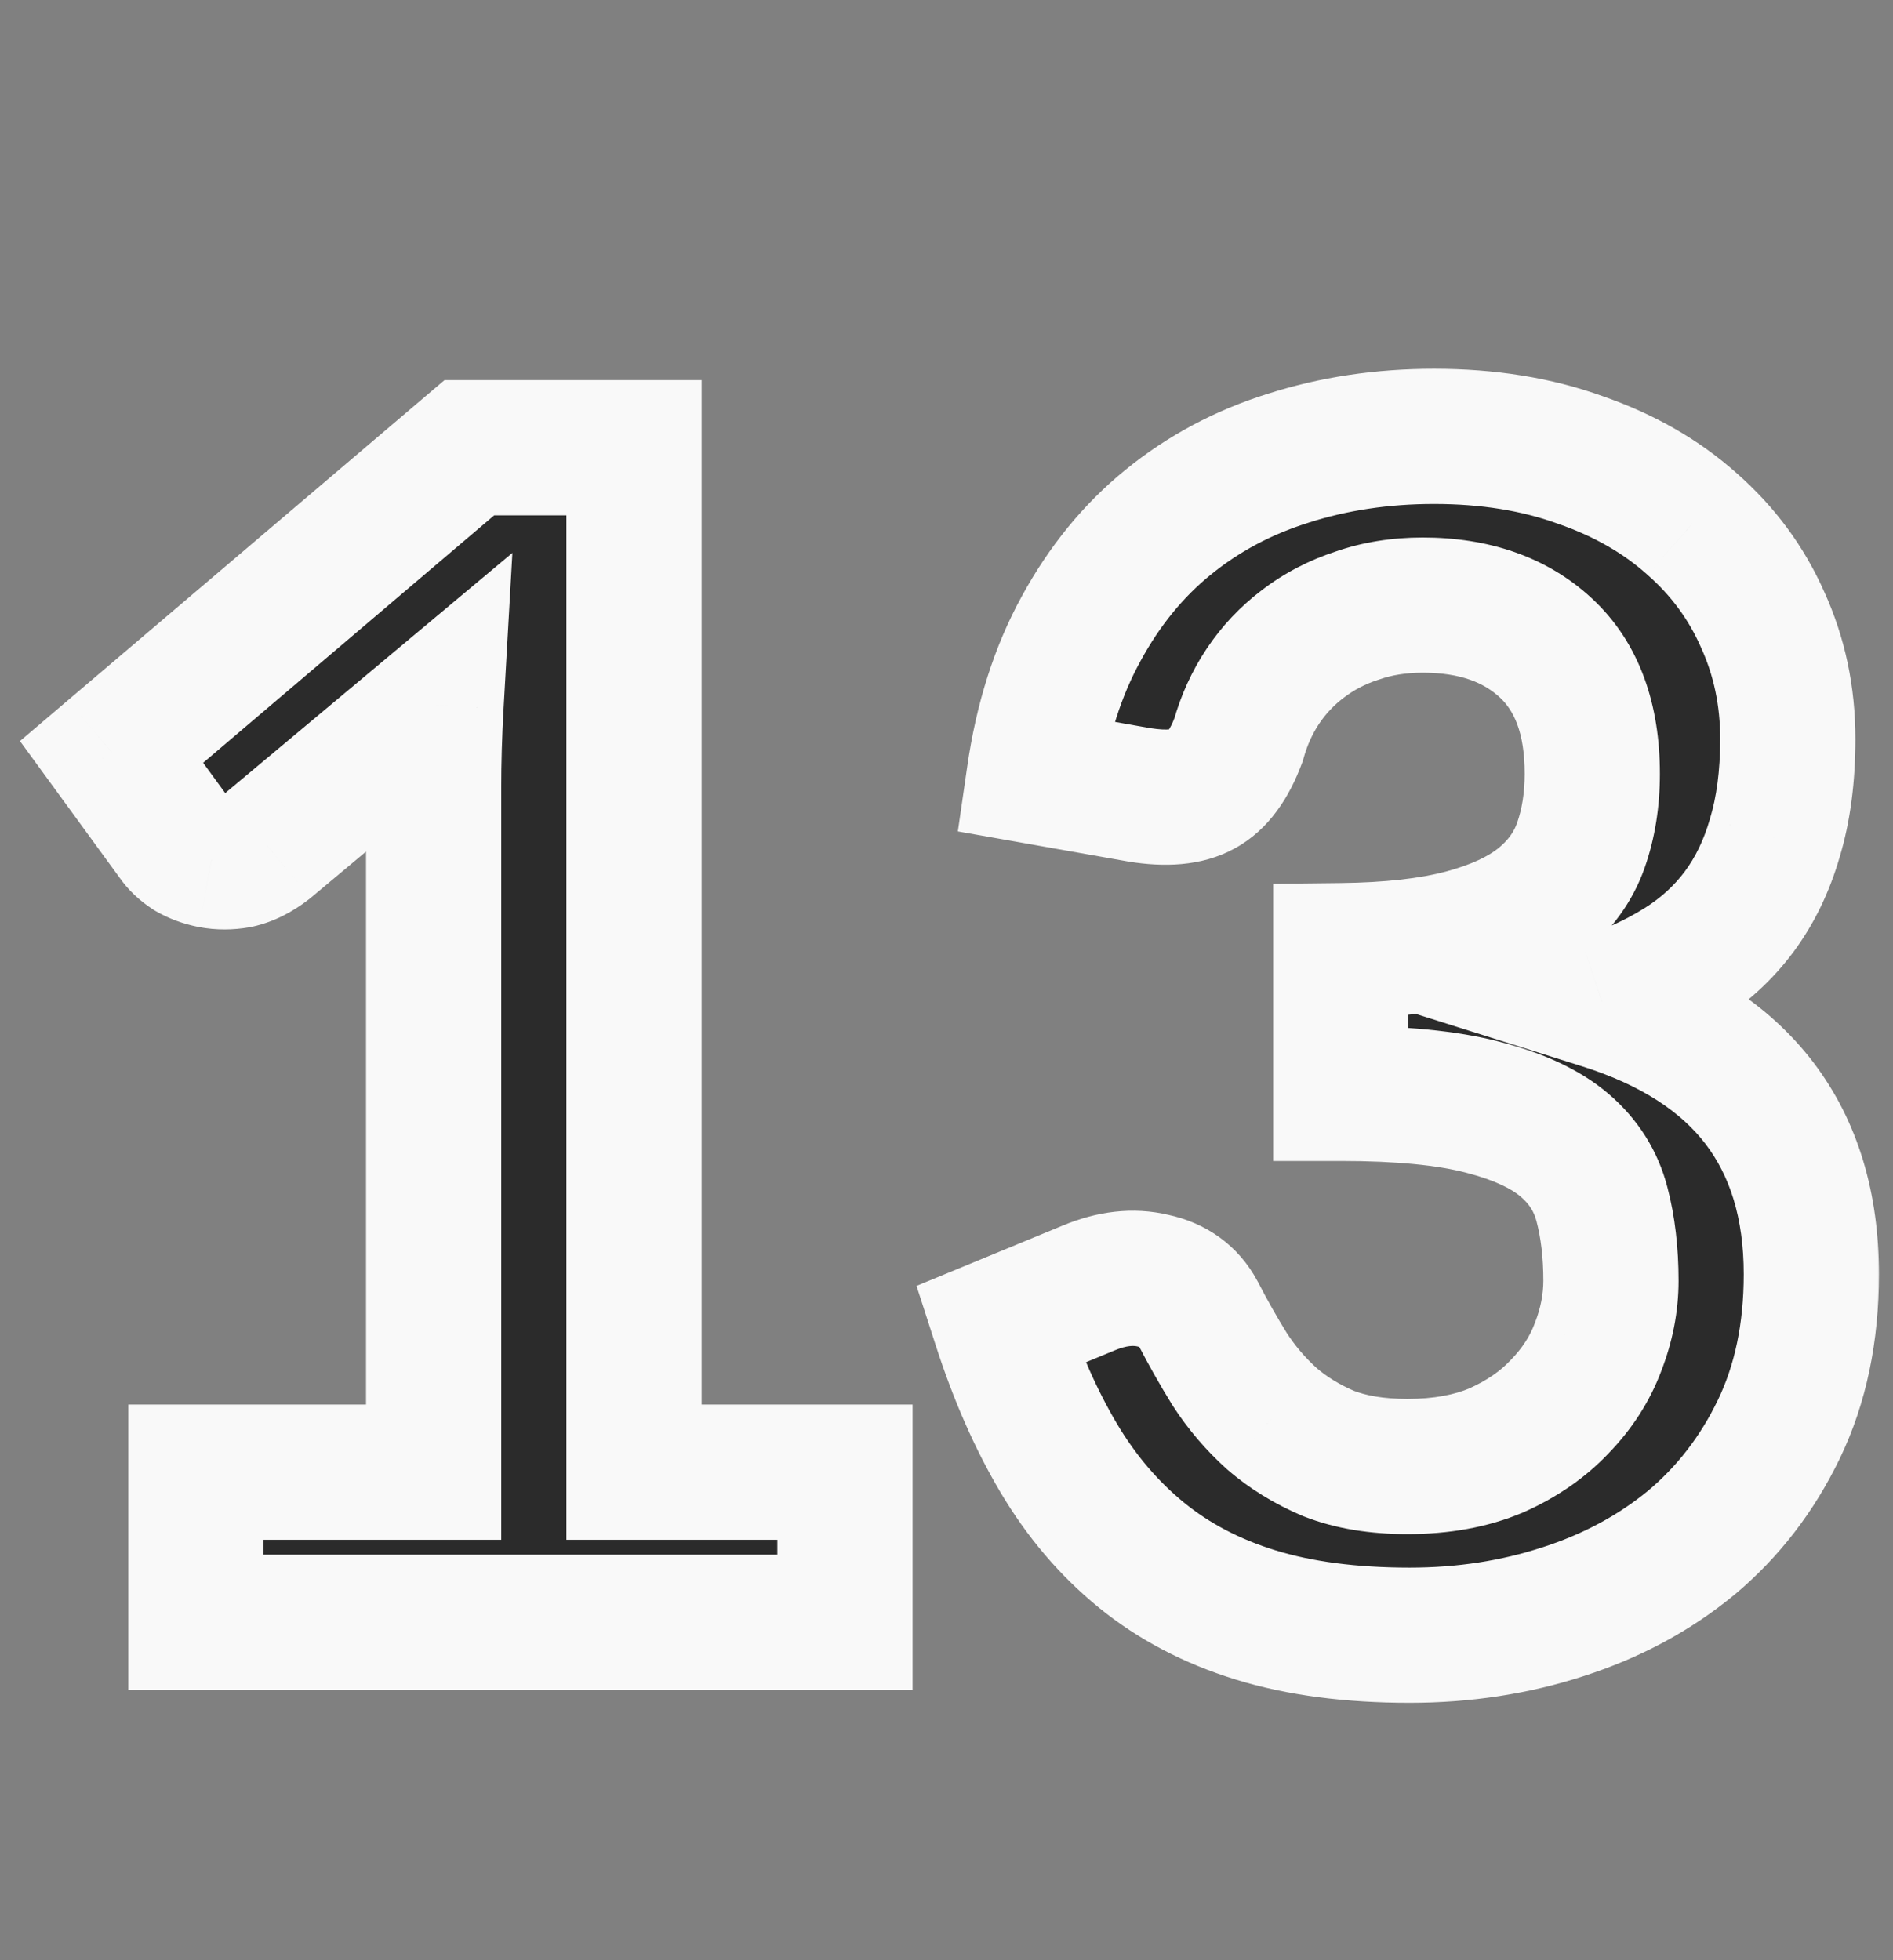
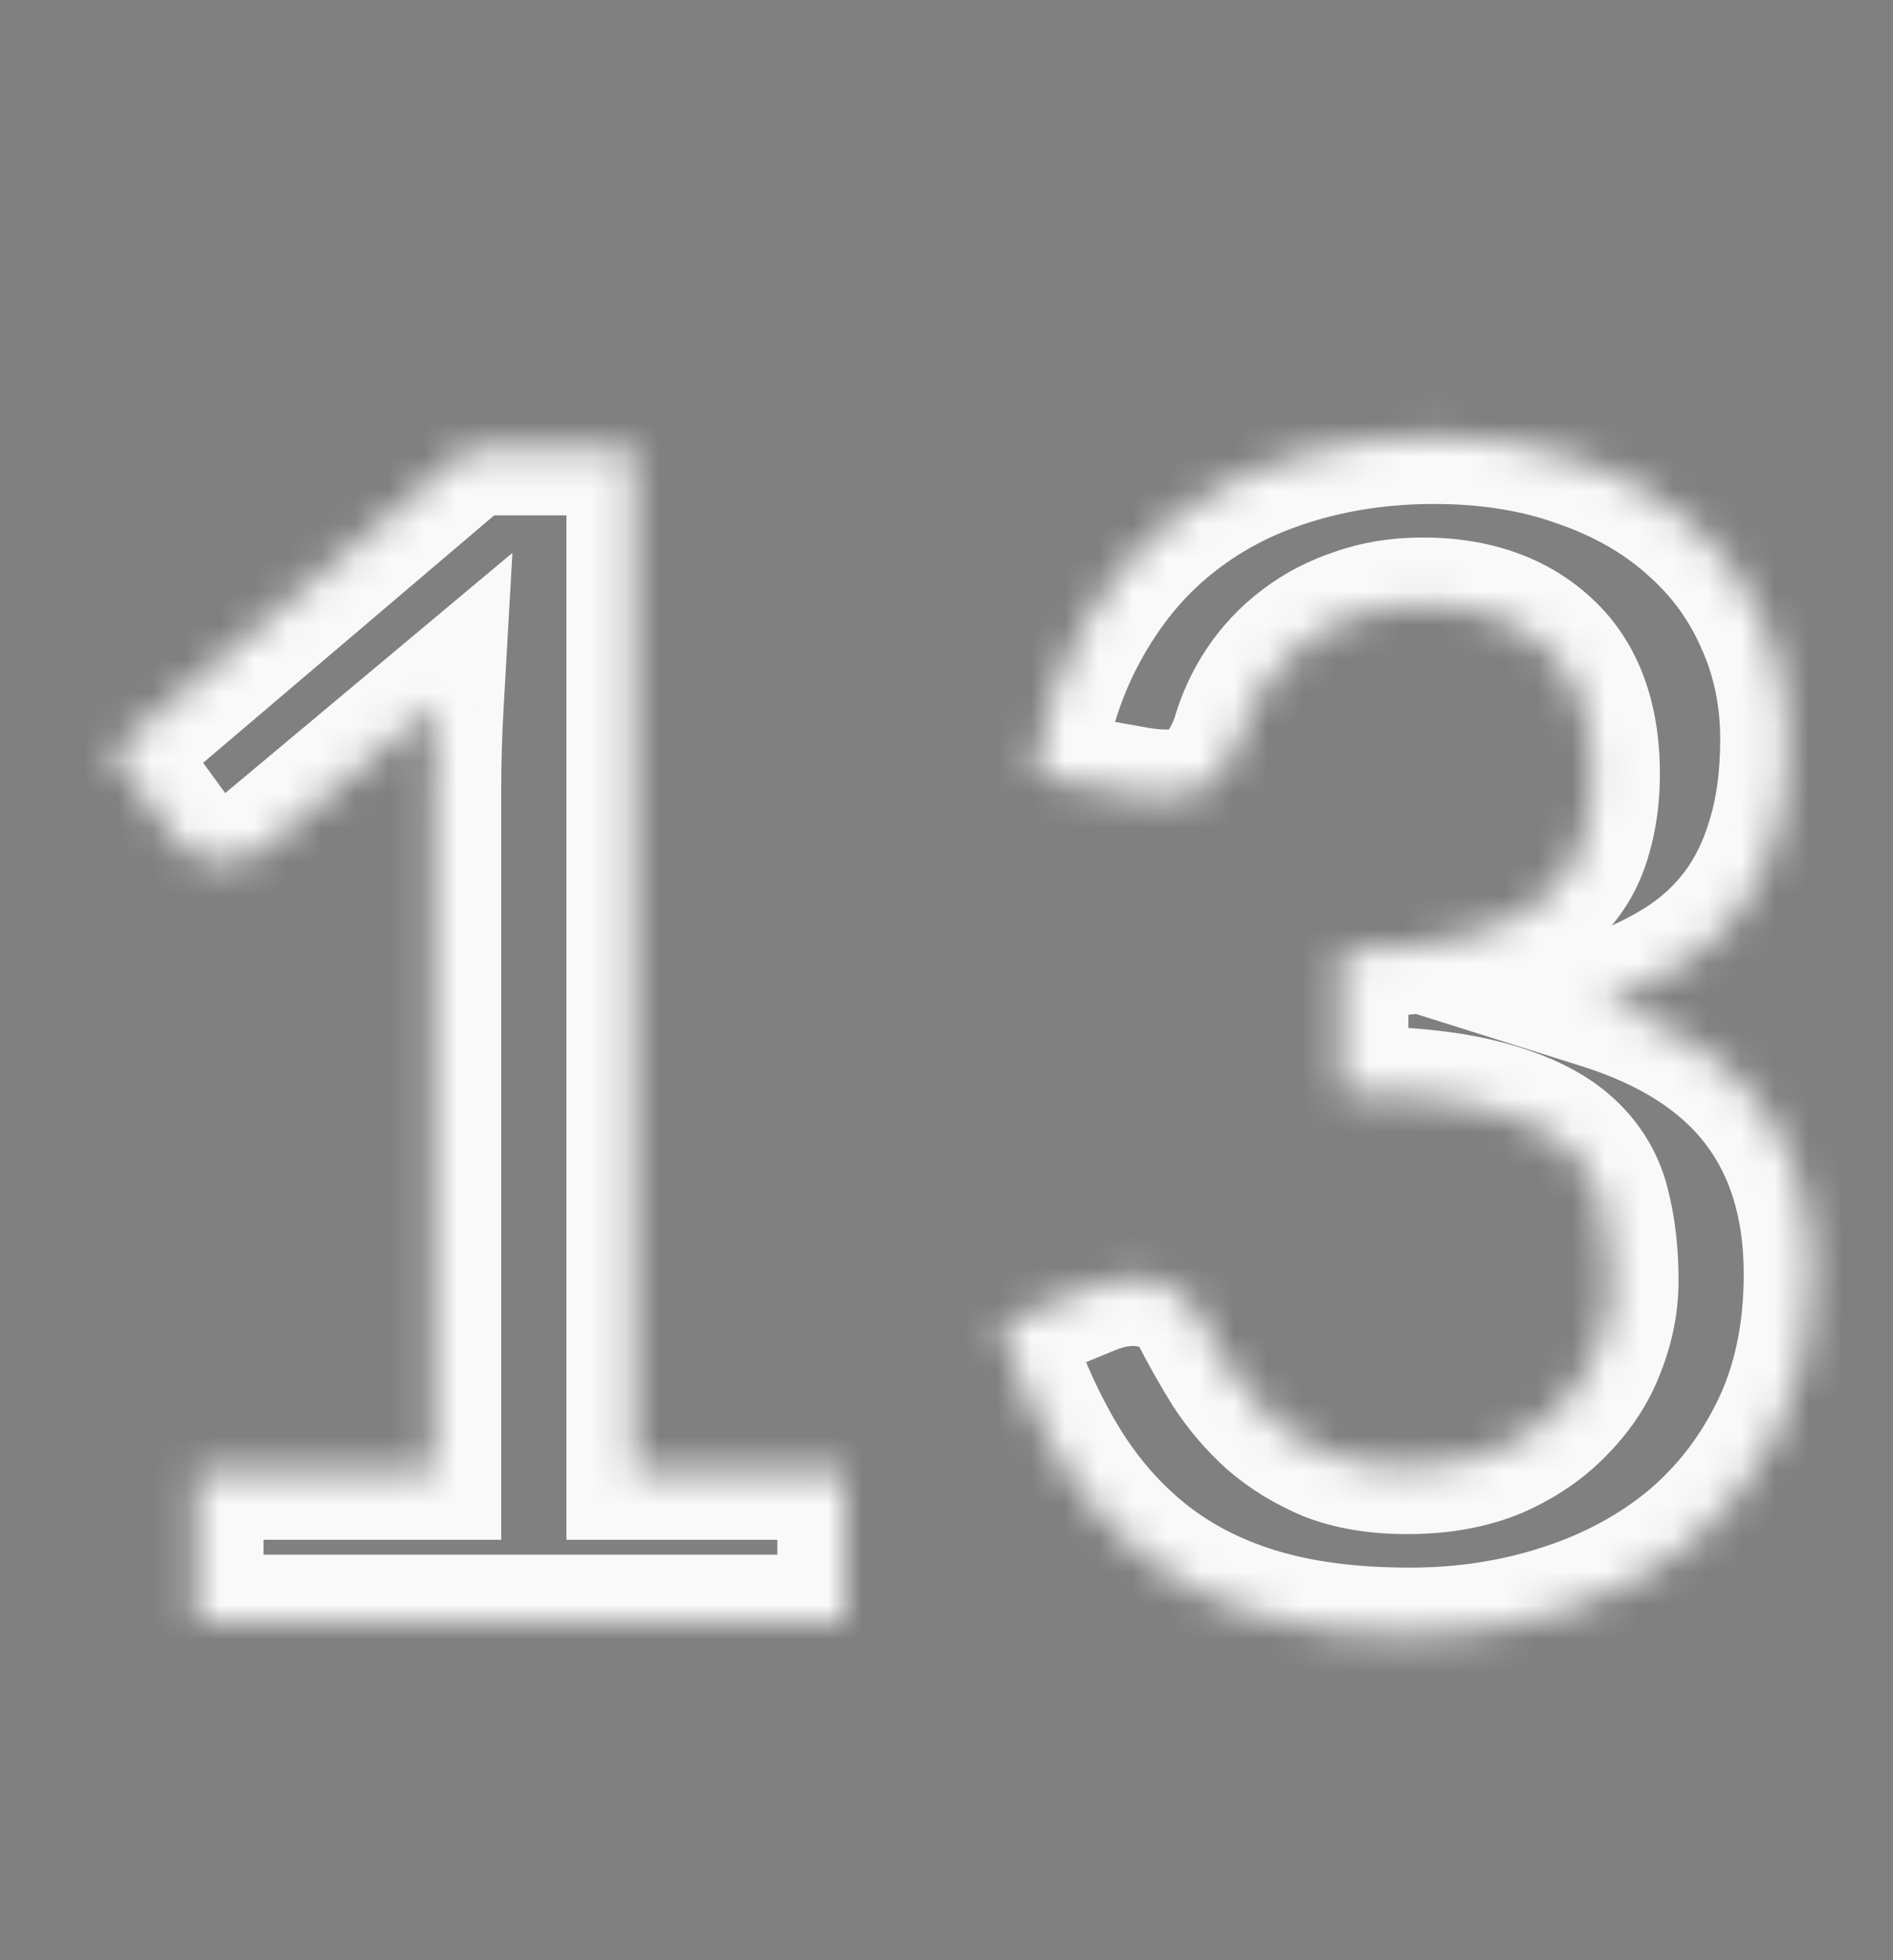
<svg xmlns="http://www.w3.org/2000/svg" width="56" height="58" viewBox="0 0 56 58" fill="none">
  <rect x="0" y="0" width="56" height="58" fill="#808080" stroke="none" />
  <mask id="path-1-outside-1_285_771" maskUnits="userSpaceOnUse" x="0" y="10" width="56" height="41" fill="black">
-     <rect fill="white" y="10" width="56" height="41" />
    <path d="M24.996 43.56V48H5.796V43.56H12.828V23.328C12.828 22.528 12.852 21.704 12.9 20.856L7.908 25.032C7.62 25.256 7.332 25.4 7.044 25.464C6.772 25.512 6.508 25.512 6.252 25.464C6.012 25.416 5.796 25.336 5.604 25.224C5.412 25.096 5.268 24.96 5.172 24.816L3.3 22.248L13.884 13.248H18.756V43.56H24.996ZM30.592 22.968C30.832 21.304 31.296 19.848 31.984 18.6C32.672 17.336 33.528 16.288 34.552 15.456C35.592 14.608 36.776 13.976 38.104 13.56C39.448 13.128 40.888 12.912 42.424 12.912C44.024 12.912 45.464 13.144 46.744 13.608C48.04 14.056 49.144 14.688 50.056 15.504C50.968 16.304 51.664 17.248 52.144 18.336C52.64 19.424 52.888 20.6 52.888 21.864C52.888 22.968 52.76 23.944 52.504 24.792C52.264 25.624 51.912 26.352 51.448 26.976C50.984 27.6 50.408 28.128 49.72 28.56C49.032 28.992 48.256 29.352 47.392 29.64C49.472 30.296 51.024 31.296 52.048 32.64C53.072 33.984 53.584 35.672 53.584 37.704C53.584 39.432 53.264 40.96 52.624 42.288C51.984 43.616 51.12 44.736 50.032 45.648C48.944 46.544 47.68 47.224 46.24 47.688C44.816 48.152 43.304 48.384 41.704 48.384C39.96 48.384 38.44 48.184 37.144 47.784C35.848 47.384 34.72 46.792 33.76 46.008C32.8 45.224 31.984 44.264 31.312 43.128C30.64 41.992 30.064 40.68 29.584 39.192L32.2 38.112C32.888 37.824 33.528 37.752 34.12 37.896C34.728 38.024 35.168 38.344 35.44 38.856C35.728 39.416 36.04 39.968 36.376 40.512C36.728 41.056 37.144 41.544 37.624 41.976C38.104 42.392 38.664 42.736 39.304 43.008C39.96 43.264 40.736 43.392 41.632 43.392C42.64 43.392 43.52 43.232 44.272 42.912C45.024 42.576 45.648 42.144 46.144 41.616C46.656 41.088 47.032 40.504 47.272 39.864C47.528 39.208 47.656 38.552 47.656 37.896C47.656 37.064 47.568 36.312 47.392 35.64C47.216 34.952 46.848 34.368 46.288 33.888C45.728 33.408 44.92 33.032 43.864 32.76C42.824 32.488 41.424 32.352 39.664 32.352V28.128C41.12 28.112 42.328 27.976 43.288 27.72C44.248 27.464 45.008 27.112 45.568 26.664C46.144 26.2 46.544 25.648 46.768 25.008C46.992 24.368 47.104 23.664 47.104 22.896C47.104 21.264 46.648 20.024 45.736 19.176C44.824 18.328 43.608 17.904 42.088 17.904C41.384 17.904 40.736 18.008 40.144 18.216C39.552 18.408 39.016 18.688 38.536 19.056C38.072 19.408 37.68 19.824 37.36 20.304C37.04 20.784 36.8 21.312 36.64 21.888C36.368 22.624 36.008 23.112 35.56 23.352C35.128 23.592 34.512 23.648 33.712 23.52L30.592 22.968Z" />
  </mask>
-   <path d="M24.996 43.56V48H5.796V43.56H12.828V23.328C12.828 22.528 12.852 21.704 12.9 20.856L7.908 25.032C7.62 25.256 7.332 25.4 7.044 25.464C6.772 25.512 6.508 25.512 6.252 25.464C6.012 25.416 5.796 25.336 5.604 25.224C5.412 25.096 5.268 24.96 5.172 24.816L3.3 22.248L13.884 13.248H18.756V43.56H24.996ZM30.592 22.968C30.832 21.304 31.296 19.848 31.984 18.6C32.672 17.336 33.528 16.288 34.552 15.456C35.592 14.608 36.776 13.976 38.104 13.56C39.448 13.128 40.888 12.912 42.424 12.912C44.024 12.912 45.464 13.144 46.744 13.608C48.04 14.056 49.144 14.688 50.056 15.504C50.968 16.304 51.664 17.248 52.144 18.336C52.64 19.424 52.888 20.6 52.888 21.864C52.888 22.968 52.76 23.944 52.504 24.792C52.264 25.624 51.912 26.352 51.448 26.976C50.984 27.6 50.408 28.128 49.72 28.56C49.032 28.992 48.256 29.352 47.392 29.64C49.472 30.296 51.024 31.296 52.048 32.64C53.072 33.984 53.584 35.672 53.584 37.704C53.584 39.432 53.264 40.96 52.624 42.288C51.984 43.616 51.12 44.736 50.032 45.648C48.944 46.544 47.68 47.224 46.24 47.688C44.816 48.152 43.304 48.384 41.704 48.384C39.96 48.384 38.44 48.184 37.144 47.784C35.848 47.384 34.72 46.792 33.76 46.008C32.8 45.224 31.984 44.264 31.312 43.128C30.64 41.992 30.064 40.68 29.584 39.192L32.2 38.112C32.888 37.824 33.528 37.752 34.12 37.896C34.728 38.024 35.168 38.344 35.44 38.856C35.728 39.416 36.04 39.968 36.376 40.512C36.728 41.056 37.144 41.544 37.624 41.976C38.104 42.392 38.664 42.736 39.304 43.008C39.96 43.264 40.736 43.392 41.632 43.392C42.64 43.392 43.52 43.232 44.272 42.912C45.024 42.576 45.648 42.144 46.144 41.616C46.656 41.088 47.032 40.504 47.272 39.864C47.528 39.208 47.656 38.552 47.656 37.896C47.656 37.064 47.568 36.312 47.392 35.64C47.216 34.952 46.848 34.368 46.288 33.888C45.728 33.408 44.92 33.032 43.864 32.76C42.824 32.488 41.424 32.352 39.664 32.352V28.128C41.12 28.112 42.328 27.976 43.288 27.72C44.248 27.464 45.008 27.112 45.568 26.664C46.144 26.2 46.544 25.648 46.768 25.008C46.992 24.368 47.104 23.664 47.104 22.896C47.104 21.264 46.648 20.024 45.736 19.176C44.824 18.328 43.608 17.904 42.088 17.904C41.384 17.904 40.736 18.008 40.144 18.216C39.552 18.408 39.016 18.688 38.536 19.056C38.072 19.408 37.68 19.824 37.36 20.304C37.04 20.784 36.8 21.312 36.64 21.888C36.368 22.624 36.008 23.112 35.56 23.352C35.128 23.592 34.512 23.648 33.712 23.52L30.592 22.968Z" fill="#2B2B2B" />
  <path d="M24.996 43.56H26.996V41.56H24.996V43.56ZM24.996 48V50H26.996V48H24.996ZM5.796 48H3.796V50H5.796V48ZM5.796 43.56V41.56H3.796V43.56H5.796ZM12.828 43.56V45.56H14.828V43.56H12.828ZM12.9 20.856L14.897 20.969L15.158 16.36L11.617 19.322L12.9 20.856ZM7.908 25.032L9.136 26.611L9.164 26.589L9.192 26.566L7.908 25.032ZM7.044 25.464L7.392 27.434L7.435 27.426L7.478 27.416L7.044 25.464ZM6.252 25.464L5.86 27.425L5.872 27.427L5.884 27.43L6.252 25.464ZM5.604 25.224L4.495 26.888L4.545 26.921L4.596 26.952L5.604 25.224ZM5.172 24.816L6.836 23.707L6.813 23.672L6.788 23.638L5.172 24.816ZM3.3 22.248L2.005 20.724L0.591 21.927L1.684 23.426L3.3 22.248ZM13.884 13.248V11.248H13.149L12.589 11.724L13.884 13.248ZM18.756 13.248H20.756V11.248H18.756V13.248ZM18.756 43.56H16.756V45.56H18.756V43.56ZM22.996 43.56V48H26.996V43.56H22.996ZM24.996 46H5.796V50H24.996V46ZM7.796 48V43.56H3.796V48H7.796ZM5.796 45.56H12.828V41.56H5.796V45.56ZM14.828 43.56V23.328H10.828V43.56H14.828ZM14.828 23.328C14.828 22.568 14.851 21.782 14.897 20.969L10.903 20.743C10.853 21.626 10.828 22.488 10.828 23.328H14.828ZM11.617 19.322L6.625 23.498L9.192 26.566L14.184 22.39L11.617 19.322ZM6.68 23.453C6.572 23.538 6.549 23.525 6.61 23.512L7.478 27.416C8.115 27.275 8.668 26.974 9.136 26.611L6.68 23.453ZM6.697 23.494C6.647 23.503 6.626 23.499 6.621 23.498L5.884 27.43C6.39 27.525 6.897 27.521 7.392 27.434L6.697 23.494ZM6.644 23.503C6.621 23.498 6.609 23.494 6.605 23.492C6.601 23.491 6.605 23.492 6.612 23.496L4.596 26.952C4.998 27.186 5.425 27.338 5.86 27.425L6.644 23.503ZM6.714 23.56C6.696 23.548 6.704 23.551 6.726 23.572C6.748 23.593 6.79 23.637 6.836 23.707L3.508 25.925C3.791 26.349 4.152 26.66 4.495 26.888L6.714 23.56ZM6.788 23.638L4.916 21.07L1.684 23.426L3.556 25.994L6.788 23.638ZM4.596 23.772L15.18 14.772L12.589 11.724L2.005 20.724L4.596 23.772ZM13.884 15.248H18.756V11.248H13.884V15.248ZM16.756 13.248V43.56H20.756V13.248H16.756ZM18.756 45.56H24.996V41.56H18.756V45.56ZM30.592 22.968L28.613 22.683L28.336 24.6L30.244 24.937L30.592 22.968ZM31.984 18.6L33.736 19.566L33.741 19.556L31.984 18.6ZM34.552 15.456L35.813 17.008L35.816 17.006L34.552 15.456ZM38.104 13.56L38.702 15.469L38.709 15.466L38.716 15.464L38.104 13.56ZM46.744 13.608L46.062 15.488L46.077 15.493L46.091 15.498L46.744 13.608ZM50.056 15.504L48.722 16.994L48.73 17.001L48.737 17.008L50.056 15.504ZM52.144 18.336L50.314 19.143L50.319 19.154L50.324 19.166L52.144 18.336ZM52.504 24.792L50.589 24.214L50.586 24.226L50.582 24.238L52.504 24.792ZM51.448 26.976L49.843 25.783L49.843 25.783L51.448 26.976ZM49.72 28.56L48.657 26.866L48.657 26.866L49.72 28.56ZM47.392 29.64L46.76 27.743L40.91 29.693L46.79 31.547L47.392 29.64ZM52.048 32.64L53.639 31.428L53.639 31.428L52.048 32.64ZM52.624 42.288L50.822 41.42L50.822 41.42L52.624 42.288ZM50.032 45.648L51.303 47.192L51.31 47.186L51.317 47.181L50.032 45.648ZM46.24 47.688L45.627 45.784L45.62 45.786L46.24 47.688ZM33.76 46.008L35.025 44.459L35.025 44.459L33.76 46.008ZM31.312 43.128L33.033 42.11L33.033 42.11L31.312 43.128ZM29.584 39.192L28.821 37.343L27.113 38.048L27.681 39.806L29.584 39.192ZM32.2 38.112L32.963 39.961L32.972 39.957L32.2 38.112ZM34.12 37.896L33.647 39.839L33.678 39.847L33.708 39.853L34.12 37.896ZM35.44 38.856L37.219 37.941L37.212 37.929L37.206 37.918L35.44 38.856ZM36.376 40.512L34.674 41.563L34.685 41.581L34.697 41.599L36.376 40.512ZM37.624 41.976L36.286 43.463L36.3 43.475L36.314 43.487L37.624 41.976ZM39.304 43.008L38.522 44.849L38.549 44.86L38.577 44.871L39.304 43.008ZM44.272 42.912L45.055 44.752L45.072 44.745L45.088 44.738L44.272 42.912ZM46.144 41.616L44.708 40.224L44.697 40.235L44.686 40.247L46.144 41.616ZM47.272 39.864L45.409 39.137L45.404 39.149L45.399 39.162L47.272 39.864ZM47.392 35.64L45.454 36.136L45.457 36.147L47.392 35.64ZM46.288 33.888L44.986 35.407L44.986 35.407L46.288 33.888ZM43.864 32.76L43.358 34.695L43.365 34.697L43.864 32.76ZM39.664 32.352H37.664V34.352H39.664V32.352ZM39.664 28.128L39.642 26.128L37.664 26.15V28.128H39.664ZM43.288 27.72L43.803 29.652L43.803 29.652L43.288 27.72ZM45.568 26.664L46.817 28.226L46.823 28.221L45.568 26.664ZM46.768 25.008L48.656 25.669L48.656 25.669L46.768 25.008ZM45.736 19.176L47.098 17.711L47.098 17.711L45.736 19.176ZM40.144 18.216L40.761 20.118L40.784 20.111L40.807 20.103L40.144 18.216ZM38.536 19.056L39.745 20.649L39.753 20.643L38.536 19.056ZM36.64 21.888L38.516 22.581L38.545 22.503L38.567 22.423L36.64 21.888ZM35.56 23.352L34.616 21.589L34.602 21.596L34.589 21.604L35.56 23.352ZM33.712 23.52L33.364 25.489L33.38 25.492L33.396 25.495L33.712 23.52ZM32.572 23.253C32.783 21.786 33.183 20.568 33.736 19.566L30.233 17.634C29.409 19.128 28.881 20.822 28.613 22.683L32.572 23.253ZM33.741 19.556C34.315 18.5 35.009 17.661 35.813 17.008L33.291 13.904C32.047 14.915 31.029 16.172 30.227 17.644L33.741 19.556ZM35.816 17.006C36.651 16.325 37.608 15.811 38.702 15.469L37.506 11.651C35.944 12.141 34.533 12.891 33.288 13.906L35.816 17.006ZM38.716 15.464C39.846 15.101 41.078 14.912 42.424 14.912V10.912C40.699 10.912 39.05 11.155 37.492 11.656L38.716 15.464ZM42.424 14.912C43.831 14.912 45.035 15.116 46.062 15.488L47.426 11.728C45.892 11.172 44.217 10.912 42.424 10.912V14.912ZM46.091 15.498C47.166 15.87 48.031 16.376 48.722 16.994L51.39 14.014C50.257 13 48.914 12.242 47.397 11.718L46.091 15.498ZM48.737 17.008C49.435 17.619 49.954 18.327 50.314 19.143L53.974 17.529C53.374 16.169 52.501 14.989 51.375 14.001L48.737 17.008ZM50.324 19.166C50.695 19.978 50.888 20.87 50.888 21.864H54.888C54.888 20.33 54.585 18.87 53.964 17.506L50.324 19.166ZM50.888 21.864C50.888 22.818 50.777 23.593 50.589 24.214L54.419 25.37C54.743 24.295 54.888 23.118 54.888 21.864H50.888ZM50.582 24.238C50.401 24.865 50.149 25.372 49.843 25.783L53.053 28.169C53.675 27.332 54.127 26.383 54.426 25.346L50.582 24.238ZM49.843 25.783C49.533 26.199 49.144 26.56 48.657 26.866L50.783 30.254C51.672 29.696 52.434 29.001 53.053 28.169L49.843 25.783ZM48.657 26.866C48.119 27.204 47.49 27.499 46.76 27.743L48.025 31.537C49.022 31.205 49.945 30.78 50.783 30.254L48.657 26.866ZM46.79 31.547C48.591 32.115 49.747 32.92 50.457 33.852L53.639 31.428C52.301 29.672 50.353 28.477 47.994 27.733L46.79 31.547ZM50.457 33.852C51.165 34.782 51.584 36.019 51.584 37.704H55.584C55.584 35.325 54.979 33.187 53.639 31.428L50.457 33.852ZM51.584 37.704C51.584 39.183 51.311 40.405 50.822 41.42L54.426 43.156C55.217 41.515 55.584 39.681 55.584 37.704H51.584ZM50.822 41.42C50.301 42.502 49.609 43.393 48.747 44.115L51.317 47.181C52.631 46.079 53.667 44.73 54.426 43.156L50.822 41.42ZM48.761 44.104C47.881 44.828 46.844 45.392 45.627 45.784L46.853 49.592C48.516 49.056 50.007 48.26 51.303 47.192L48.761 44.104ZM45.62 45.786C44.41 46.181 43.108 46.384 41.704 46.384V50.384C43.5 50.384 45.222 50.123 46.86 49.59L45.62 45.786ZM41.704 46.384C40.106 46.384 38.793 46.2 37.734 45.873L36.554 49.695C38.087 50.168 39.814 50.384 41.704 50.384V46.384ZM37.734 45.873C36.661 45.542 35.767 45.065 35.025 44.459L32.495 47.557C33.673 48.519 35.035 49.226 36.554 49.695L37.734 45.873ZM35.025 44.459C34.259 43.833 33.593 43.057 33.033 42.11L29.591 44.146C30.375 45.471 31.341 46.615 32.495 47.557L35.025 44.459ZM33.033 42.11C32.449 41.122 31.93 39.95 31.487 38.578L27.681 39.806C28.198 41.41 28.831 42.862 29.591 44.146L33.033 42.11ZM30.347 41.041L32.963 39.961L31.437 36.263L28.821 37.343L30.347 41.041ZM32.972 39.957C33.356 39.796 33.556 39.817 33.647 39.839L34.593 35.953C33.5 35.687 32.419 35.852 31.428 36.267L32.972 39.957ZM33.708 39.853C33.743 39.861 33.758 39.867 33.758 39.867C33.758 39.867 33.756 39.866 33.75 39.863C33.745 39.86 33.738 39.855 33.73 39.849C33.712 39.837 33.697 39.822 33.685 39.808C33.673 39.795 33.67 39.788 33.674 39.794L37.206 37.918C36.634 36.841 35.673 36.179 34.532 35.939L33.708 39.853ZM33.661 39.771C33.974 40.378 34.311 40.975 34.674 41.563L38.078 39.461C37.769 38.961 37.482 38.454 37.219 37.941L33.661 39.771ZM34.697 41.599C35.144 42.29 35.675 42.912 36.286 43.463L38.962 40.489C38.613 40.176 38.312 39.822 38.055 39.425L34.697 41.599ZM36.314 43.487C36.966 44.052 37.708 44.503 38.522 44.849L40.086 41.167C39.62 40.969 39.242 40.732 38.934 40.465L36.314 43.487ZM38.577 44.871C39.518 45.239 40.552 45.392 41.632 45.392V41.392C40.92 41.392 40.402 41.289 40.031 41.145L38.577 44.871ZM41.632 45.392C42.848 45.392 44.005 45.199 45.055 44.752L43.489 41.072C43.035 41.265 42.432 41.392 41.632 41.392V45.392ZM45.088 44.738C46.049 44.309 46.901 43.731 47.602 42.985L44.686 40.247C44.395 40.557 43.999 40.843 43.456 41.086L45.088 44.738ZM47.58 43.008C48.269 42.298 48.801 41.483 49.145 40.566L45.399 39.162C45.263 39.525 45.043 39.878 44.708 40.224L47.58 43.008ZM49.135 40.591C49.475 39.721 49.656 38.819 49.656 37.896H45.656C45.656 38.285 45.581 38.696 45.409 39.137L49.135 40.591ZM49.656 37.896C49.656 36.925 49.554 35.999 49.327 35.133L45.457 36.147C45.582 36.624 45.656 37.203 45.656 37.896H49.656ZM49.33 35.144C49.048 34.042 48.449 33.106 47.59 32.37L44.986 35.407C45.247 35.63 45.384 35.862 45.454 36.136L49.33 35.144ZM47.59 32.37C46.713 31.618 45.585 31.138 44.363 30.823L43.365 34.697C44.255 34.926 44.743 35.198 44.986 35.407L47.59 32.37ZM44.37 30.825C43.094 30.491 41.501 30.352 39.664 30.352V34.352C41.347 34.352 42.554 34.485 43.358 34.695L44.37 30.825ZM41.664 32.352V28.128H37.664V32.352H41.664ZM39.686 30.128C41.239 30.111 42.627 29.966 43.803 29.652L42.773 25.788C42.029 25.986 41.001 26.113 39.642 26.128L39.686 30.128ZM43.803 29.652C44.934 29.351 45.975 28.9 46.817 28.226L44.319 25.102C44.041 25.324 43.562 25.577 42.773 25.788L43.803 29.652ZM46.823 28.221C47.662 27.546 48.297 26.693 48.656 25.669L44.88 24.347C44.791 24.603 44.626 24.855 44.313 25.107L46.823 28.221ZM48.656 25.669C48.963 24.79 49.104 23.86 49.104 22.896H45.104C45.104 23.468 45.021 23.946 44.88 24.347L48.656 25.669ZM49.104 22.896C49.104 20.89 48.533 19.046 47.098 17.711L44.374 20.641C44.763 21.002 45.104 21.638 45.104 22.896H49.104ZM47.098 17.711C45.738 16.447 43.996 15.904 42.088 15.904V19.904C43.22 19.904 43.91 20.209 44.374 20.641L47.098 17.711ZM42.088 15.904C41.185 15.904 40.31 16.038 39.481 16.329L40.807 20.103C41.162 19.978 41.583 19.904 42.088 19.904V15.904ZM39.527 16.314C38.725 16.574 37.985 16.958 37.319 17.469L39.753 20.643C40.047 20.418 40.379 20.242 40.761 20.118L39.527 16.314ZM37.327 17.463C36.687 17.948 36.141 18.527 35.696 19.195L39.024 21.413C39.219 21.121 39.457 20.868 39.745 20.649L37.327 17.463ZM35.696 19.195C35.254 19.857 34.928 20.58 34.713 21.353L38.567 22.423C38.672 22.044 38.826 21.711 39.024 21.413L35.696 19.195ZM34.764 21.195C34.675 21.435 34.598 21.563 34.557 21.619C34.519 21.669 34.532 21.634 34.616 21.589L36.504 25.115C37.565 24.547 38.163 23.536 38.516 22.581L34.764 21.195ZM34.589 21.604C34.669 21.559 34.691 21.573 34.593 21.582C34.493 21.591 34.311 21.59 34.028 21.545L33.396 25.495C34.378 25.652 35.527 25.658 36.531 25.1L34.589 21.604ZM34.06 21.551L30.94 20.999L30.244 24.937L33.364 25.489L34.06 21.551Z" fill="#F9F9F9" mask="url(#path-1-outside-1_285_771)" />
</svg>